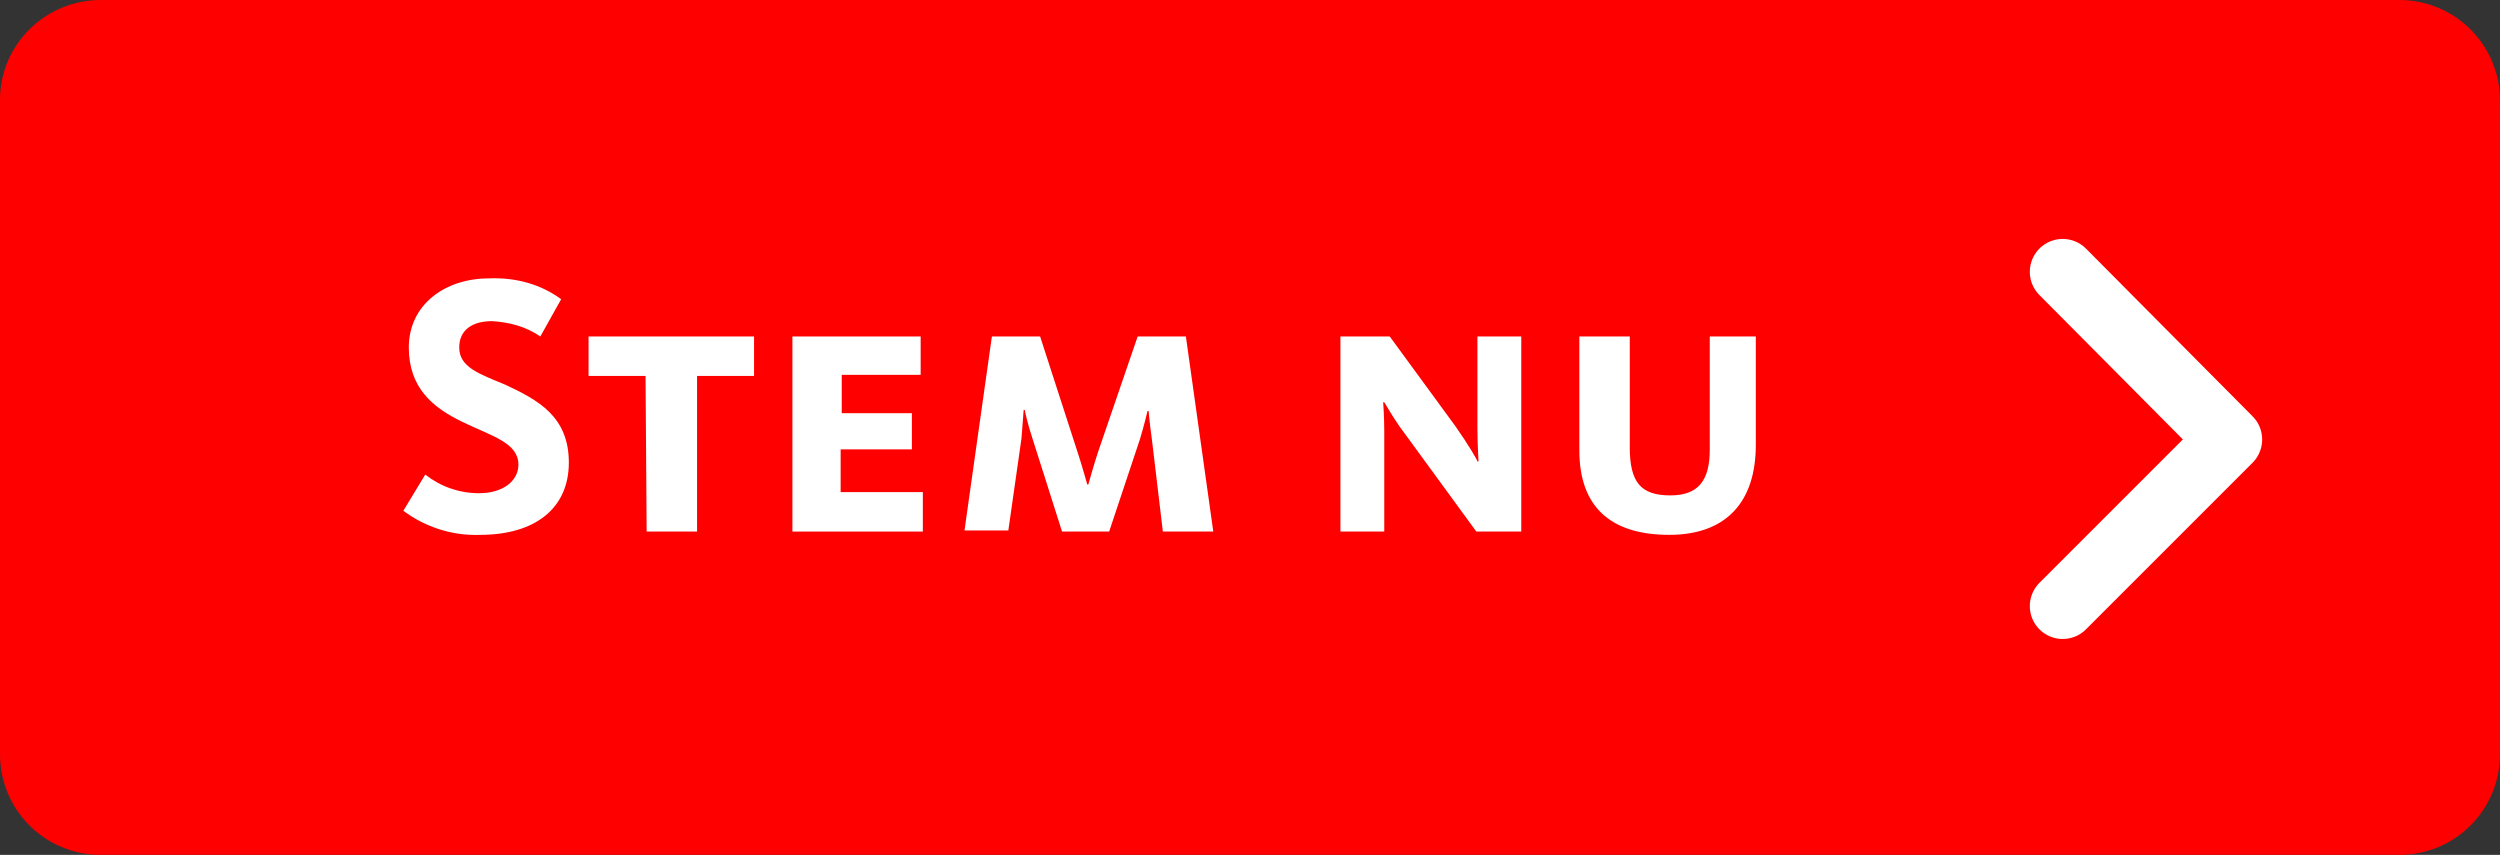
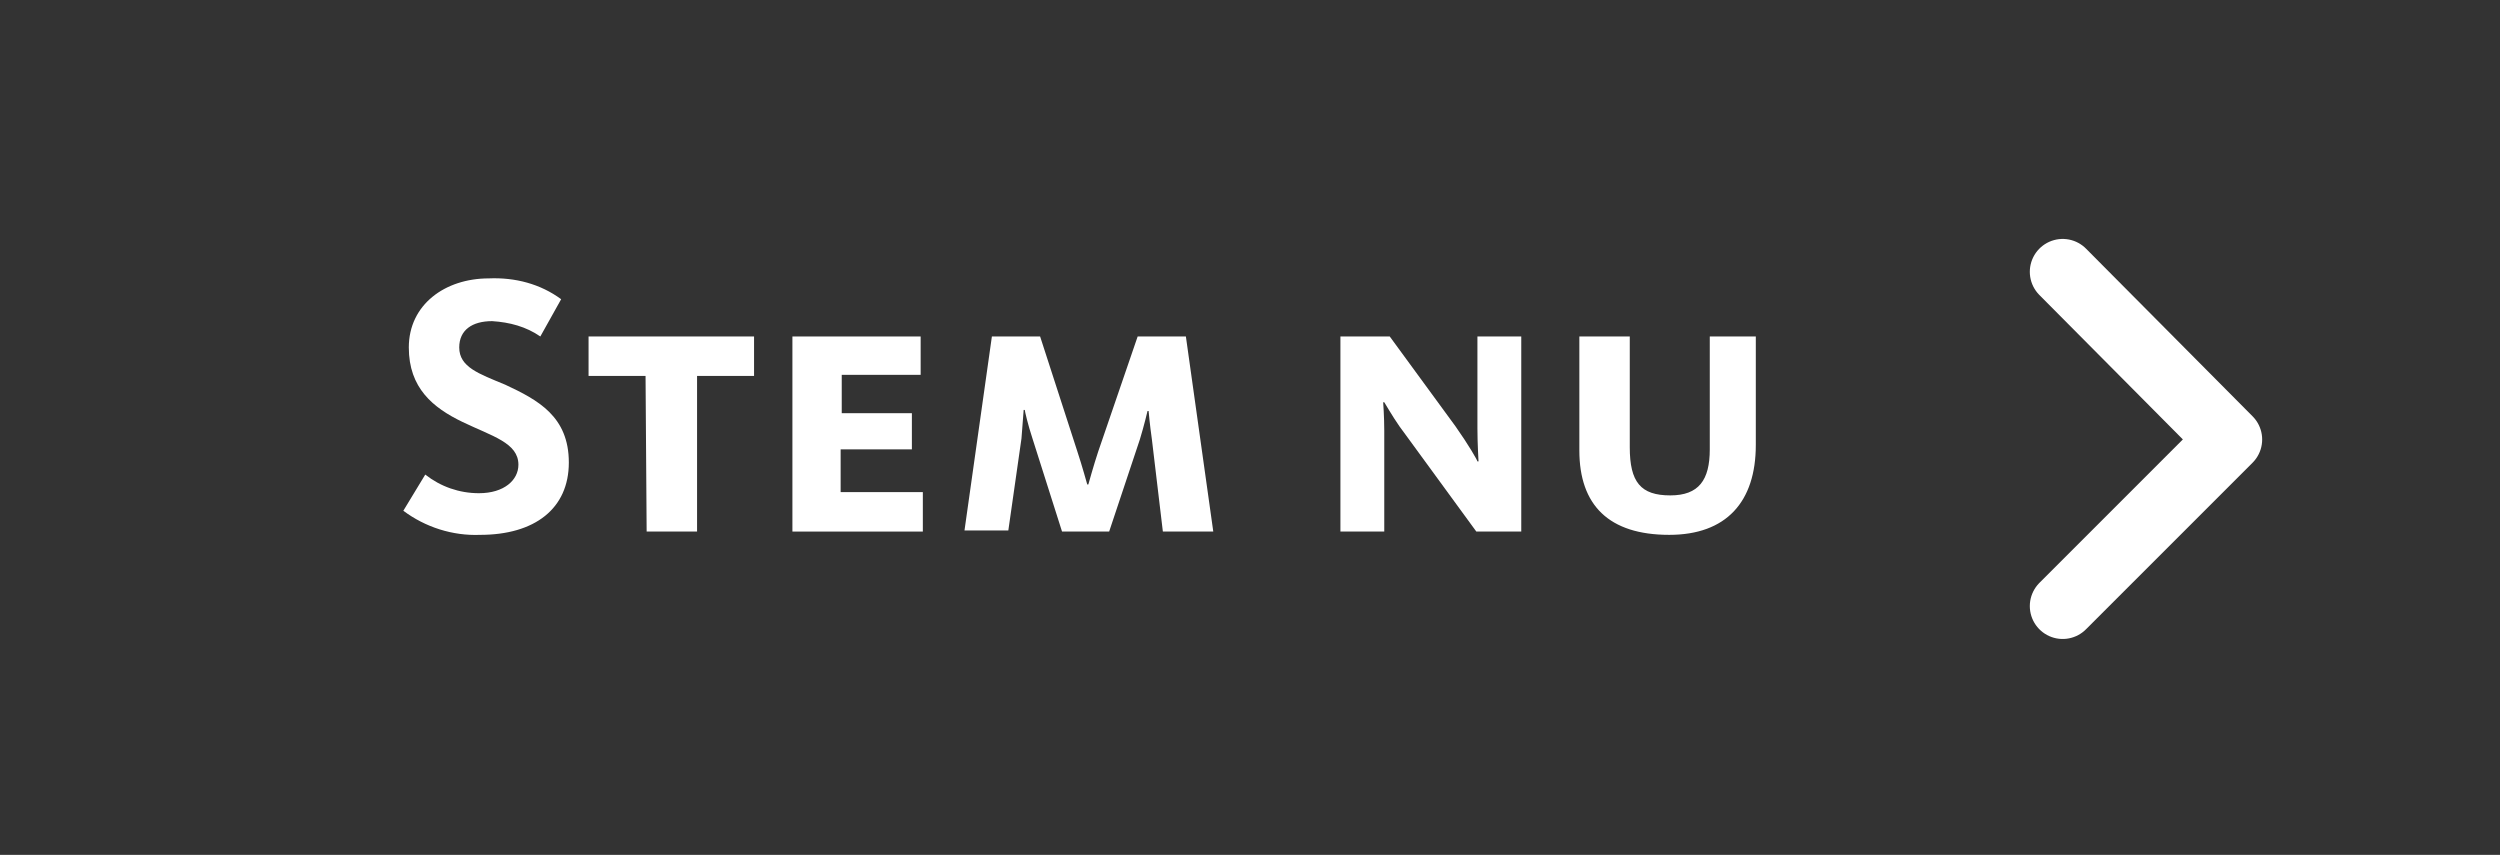
<svg xmlns="http://www.w3.org/2000/svg" xmlns:ns1="http://sodipodi.sourceforge.net/DTD/sodipodi-0.dtd" xmlns:ns2="http://www.inkscape.org/namespaces/inkscape" version="1.1" id="Laag_1" x="0px" y="0px" viewBox="0 0 228.1 78" xml:space="preserve" ns1:docname="btn_amstelveen2.svg" width="228.1" height="78" ns2:version="0.92.2 (5c3e80d, 2017-08-06)">
  <rect x="0" y="0" width="228.1" height="78" fill="#333333" stroke="none" />
  <defs id="defs25" />
  <ns1:namedview pagecolor="#ffffff" bordercolor="#666666" borderopacity="1" objecttolerance="10" gridtolerance="10" guidetolerance="10" ns2:pageopacity="0" ns2:pageshadow="2" ns2:window-width="1920" ns2:window-height="1027" id="namedview23" showgrid="false" fit-margin-top="0" fit-margin-left="0" fit-margin-right="0" fit-margin-bottom="0" ns2:zoom="1.4997906" ns2:cx="114.55" ns2:cy="38.549998" ns2:window-x="1912" ns2:window-y="-8" ns2:window-maximized="1" ns2:current-layer="Laag_1" />
  <style type="text/css" id="style2">
	.st0{fill:#FF0000;}
	.st1{fill:#FFFFFF;}
	.st2{fill:none;stroke:#FFFFFF;stroke-width:6;stroke-linecap:round;stroke-linejoin:round;}
</style>
  <title id="title4">btn_amstelveen</title>
-   <path class="st0" d="m 9.2,0 h 209.7 c 5.1,0 9.2,4.1 9.2,9.2 v 59.6 c 0,5.1 -4.1,9.2 -9.2,9.2 H 9.2 C 4.1,78 0,73.9 0,68.8 V 9.1 C 0,4.1 4.1,0 9.2,0 Z" id="path6" ns2:connector-curvature="0" style="fill:#ff0000" />
  <path class="st1" d="m 36.8,46.6 2,-3.3 c 1.4,1.1 3.1,1.7 4.9,1.7 2.3,0 3.6,-1.2 3.6,-2.6 0,-2 -2.4,-2.6 -5.1,-3.9 -2.7,-1.3 -4.9,-3.1 -4.9,-6.8 0,-3.9 3.3,-6.3 7.3,-6.3 2.4,-0.1 4.7,0.5 6.6,1.9 l -1.9,3.4 c -1.3,-0.9 -2.8,-1.3 -4.4,-1.4 -1.8,0 -3,0.8 -3,2.4 0,1.8 1.8,2.4 4.2,3.4 3,1.4 5.8,2.9 5.8,7.1 0,4.2 -3.1,6.6 -8.1,6.6 -2.5,0.1 -5,-0.7 -7,-2.2 z" id="path8" ns2:connector-curvature="0" style="fill:#ffffff" />
  <path class="st1" d="m 58.9,34.3 h -5.2 v -3.6 h 15.1 v 3.6 H 63.6 V 48.5 H 59 Z" id="path10" ns2:connector-curvature="0" style="fill:#ffffff" />
  <path class="st1" d="M 72.3,30.7 H 84 v 3.5 h -7.2 v 3.5 h 6.4 V 41 h -6.5 v 3.9 h 7.5 v 3.6 H 72.3 Z" id="path12" ns2:connector-curvature="0" style="fill:#ffffff" />
  <path class="st1" d="m 90.5,30.7 h 4.4 l 3.4,10.5 c 0.4,1.2 0.9,3 0.9,3 h 0.1 c 0,0 0.5,-1.8 0.9,-3 l 3.6,-10.5 h 4.4 l 2.5,17.8 h -4.6 l -1,-8.4 c -0.2,-1.4 -0.3,-2.6 -0.3,-2.6 h -0.1 c 0,0 -0.3,1.3 -0.7,2.6 l -2.8,8.4 H 96.9 L 94.2,40 c -0.4,-1.2 -0.7,-2.5 -0.7,-2.6 h -0.1 c 0,0 -0.1,1.4 -0.2,2.6 L 92,48.4 h -4 z" id="path14" ns2:connector-curvature="0" style="fill:#ffffff" />
  <path class="st1" d="m 122.3,30.7 h 4.5 l 6,8.2 c 1.2,1.7 2,3.1 2,3.2 h 0.1 c 0,-0.1 -0.1,-1.6 -0.1,-3 v -8.4 h 4 v 17.8 h -4.1 l -6.5,-8.9 c -0.7,-0.9 -1.3,-1.9 -1.9,-2.9 h -0.1 c 0,0 0.1,1.3 0.1,2.6 v 9.2 h -4 z" id="path16" ns2:connector-curvature="0" style="fill:#ffffff" />
  <path class="st1" d="M 144.1,41.1 V 30.7 h 4.6 v 10.1 c 0,3.2 1,4.4 3.7,4.4 2.6,0 3.6,-1.4 3.6,-4.2 V 30.7 h 4.2 v 9.9 c 0,5.2 -2.7,8.2 -7.9,8.2 -5.5,0 -8.2,-2.7 -8.2,-7.7 z" id="path18" ns2:connector-curvature="0" style="fill:#ffffff" />
  <polyline class="st2" points="193,34 208.2,49.3 193,64.5 " id="polyline20" style="fill:none;stroke:#ffffff;stroke-width:6;stroke-linecap:round;stroke-linejoin:round" transform="translate(-4.8,-9.2)" />
</svg>